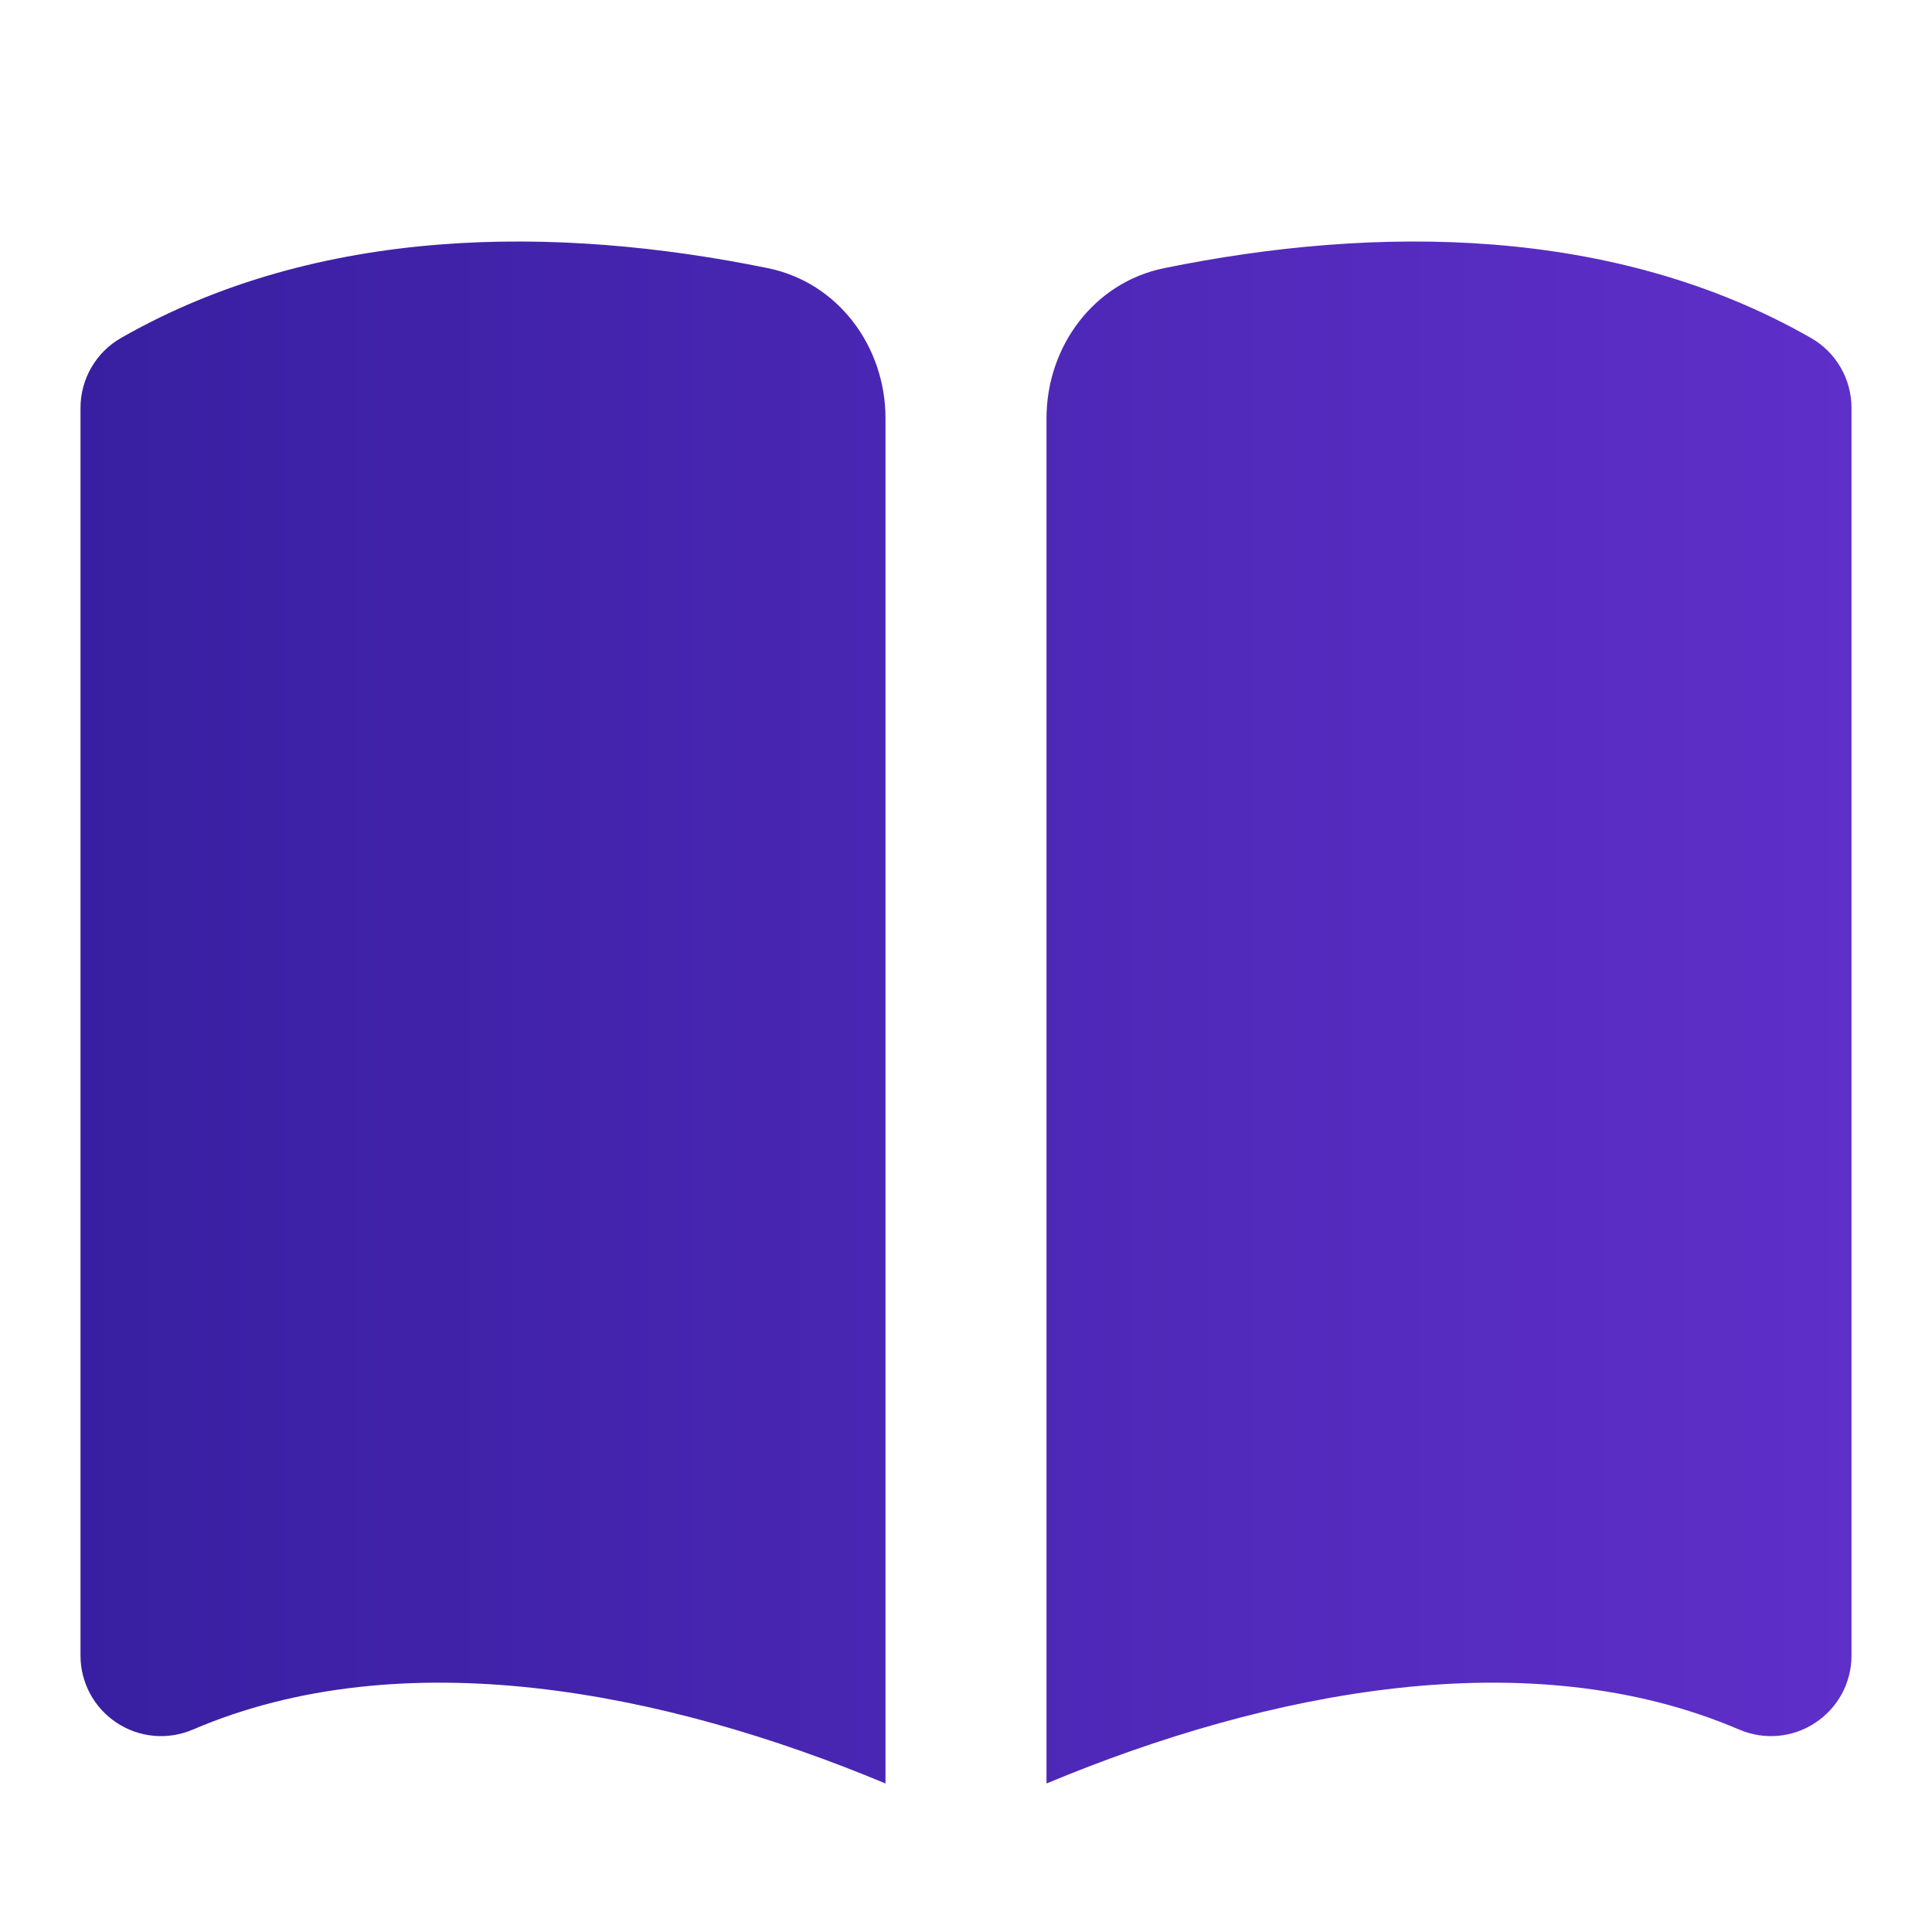
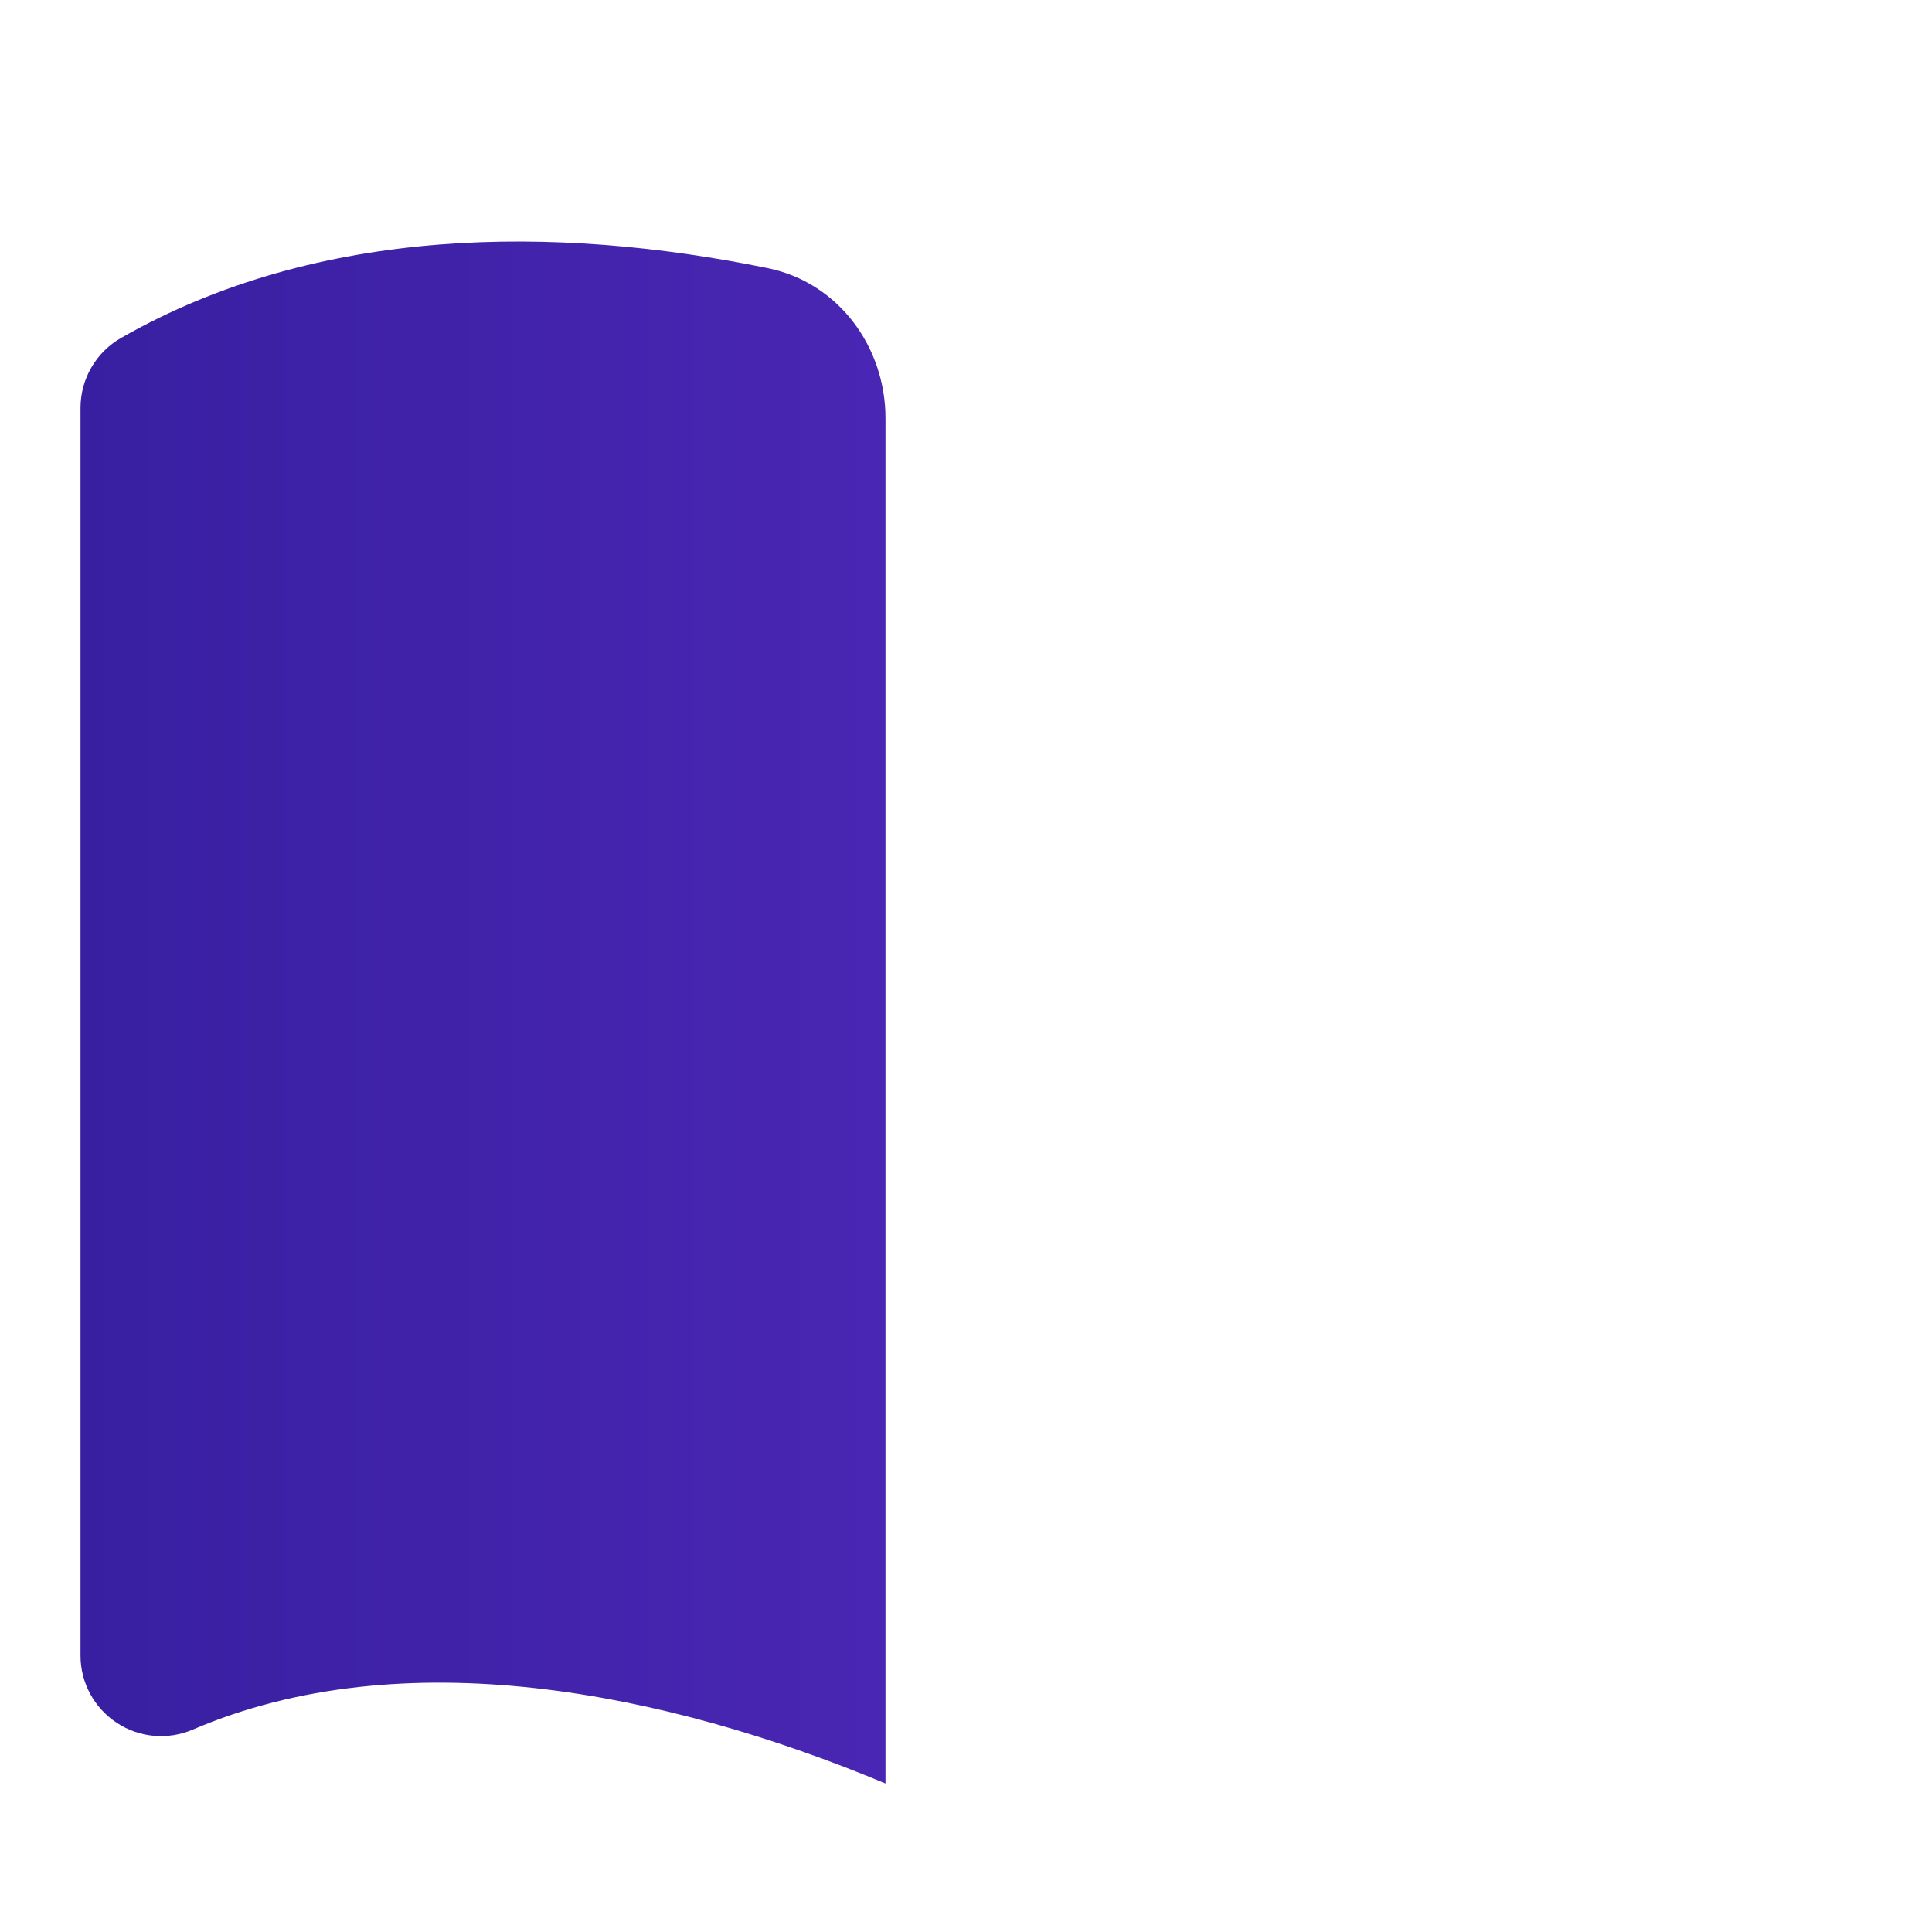
<svg xmlns="http://www.w3.org/2000/svg" width="24" height="24" viewBox="0 0 24 24" fill="none">
  <path d="M11 5.197C11 4.305 10.412 3.509 9.538 3.331C6.917 2.796 3.959 2.795 1.504 4.198C1.192 4.376 1 4.708 1 5.067V20.567C1 20.903 1.169 21.216 1.45 21.401C1.73 21.587 2.085 21.618 2.394 21.486C5.001 20.368 8.246 21.005 11 22.155V5.197Z" fill="url(#paint0_linear_493_28794)" />
-   <path d="M13 22.155C15.754 21.005 18.999 20.368 21.606 21.486C21.915 21.618 22.27 21.587 22.55 21.401C22.831 21.216 23 20.903 23 20.567V5.067C23 4.708 22.808 4.376 22.496 4.198C20.041 2.795 17.083 2.796 14.462 3.331C13.588 3.509 13 4.305 13 5.197V22.155Z" fill="url(#paint1_linear_493_28794)" />
  <defs>
    <linearGradient id="paint0_linear_493_28794" x1="1" y1="12.577" x2="23" y2="12.577" gradientUnits="userSpaceOnUse">
      <stop stop-color="#381FA1" />
      <stop offset="1" stop-color="#5F2FC9" />
    </linearGradient>
    <linearGradient id="paint1_linear_493_28794" x1="1" y1="12.577" x2="23" y2="12.577" gradientUnits="userSpaceOnUse">
      <stop stop-color="#381FA1" />
      <stop offset="1" stop-color="#5F2FC9" />
    </linearGradient>
  </defs>
</svg>